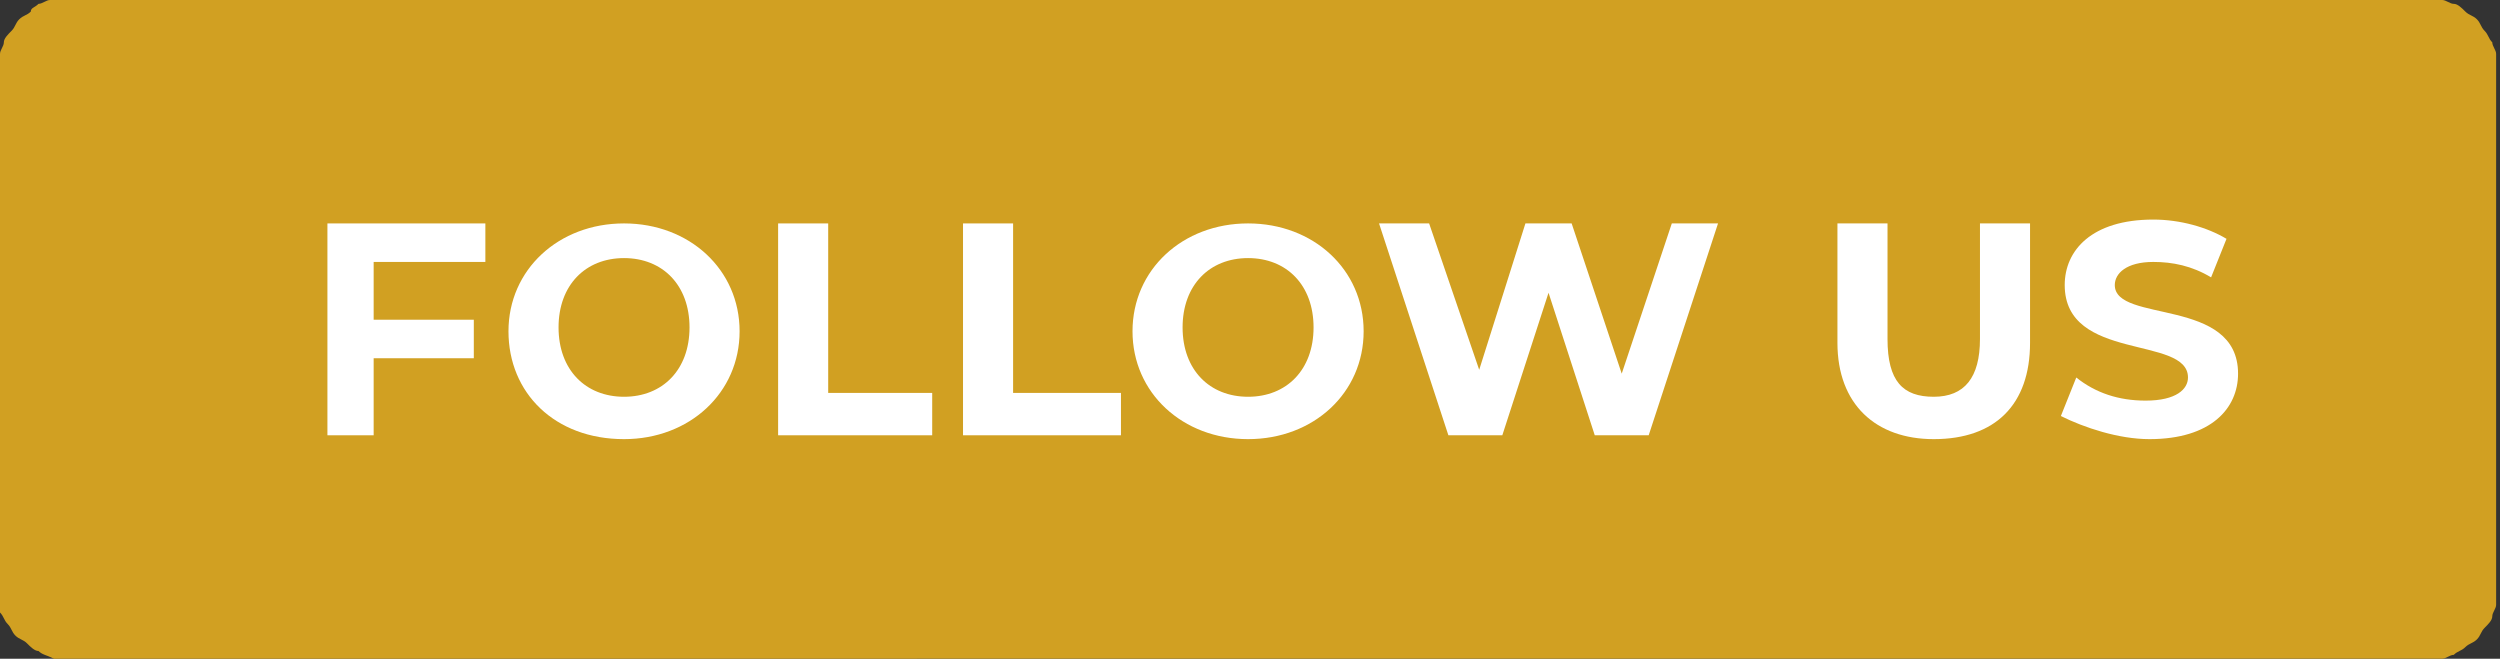
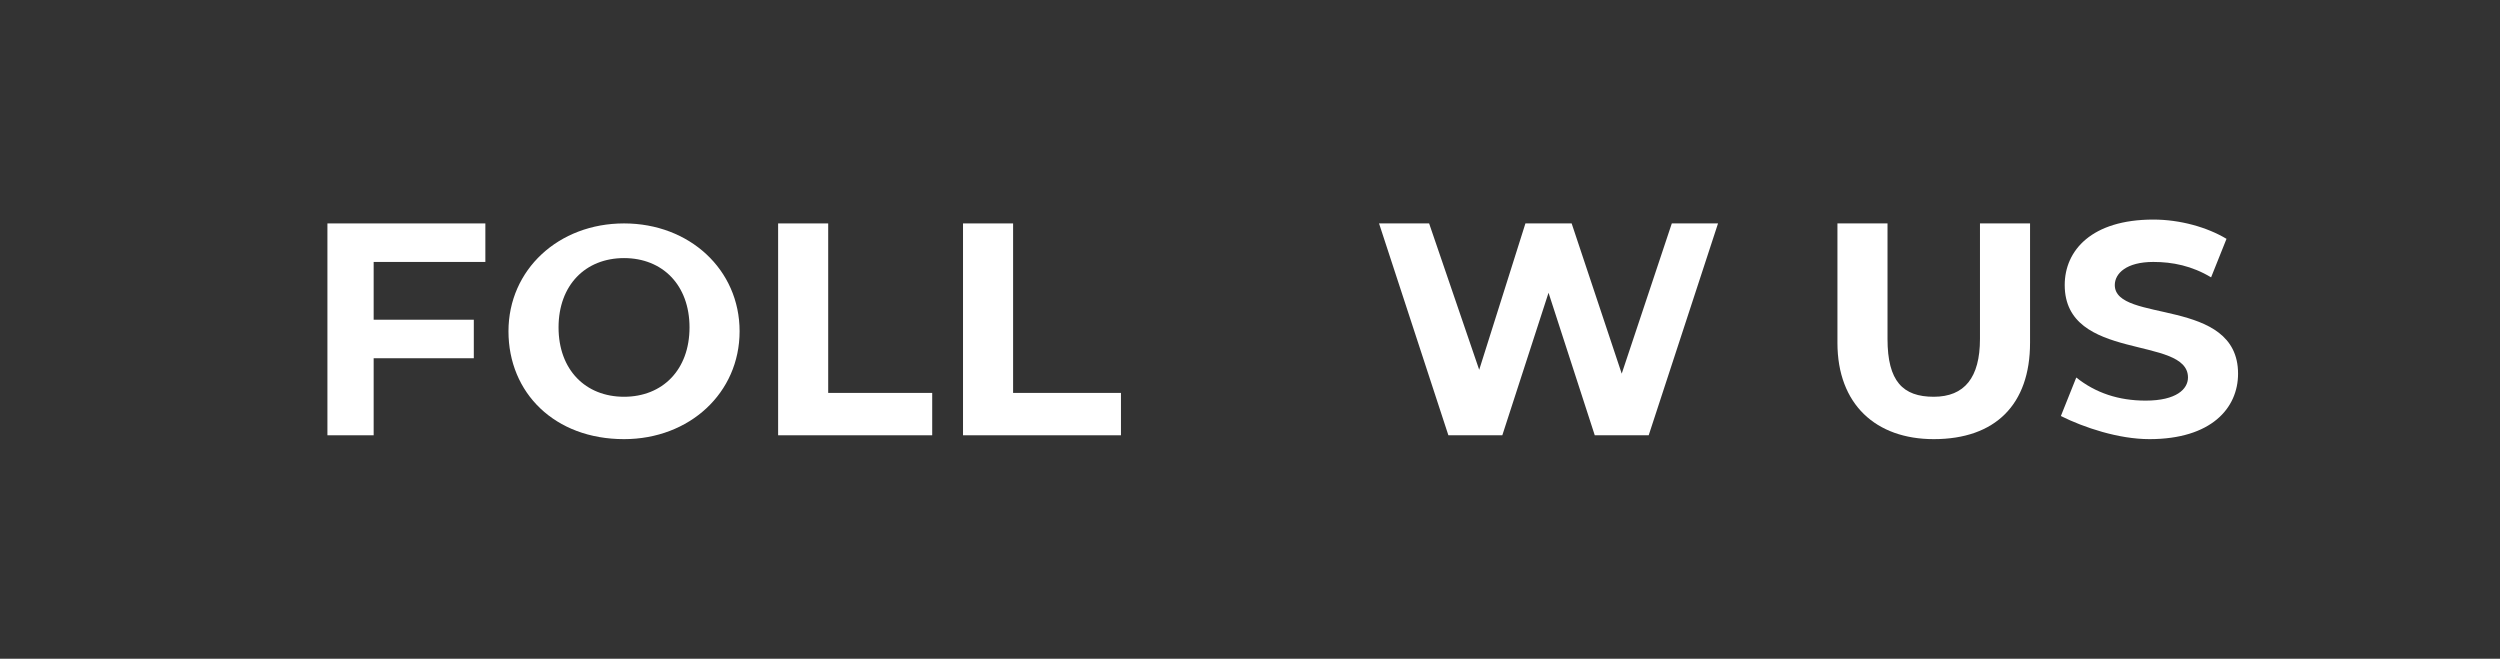
<svg xmlns="http://www.w3.org/2000/svg" id="Layer_1" x="0px" y="0px" viewBox="0 0 64.9 17.1" style="enable-background:new 0 0 64.9 17.1;" xml:space="preserve">
  <rect x="0" y="0" width="64.9" height="17.1" fill="#333333" stroke="none" />
  <style type="text/css">
	.st0{fill:#D1A022;}
	.st1{fill:#FFFFFF;}
</style>
-   <path class="st0" d="M0,15.4V1.7c0-0.1,0-0.2,0-0.3c0-0.1,0.1-0.2,0.1-0.3c0-0.1,0.1-0.2,0.2-0.3c0.1-0.1,0.1-0.2,0.2-0.3  c0.1-0.1,0.2-0.1,0.3-0.2C0.8,0.2,0.9,0.2,1,0.1c0.1,0,0.2-0.1,0.3-0.1c0.1,0,0.2,0,0.3,0h61.5c0.1,0,0.2,0,0.3,0  c0.1,0,0.2,0.1,0.3,0.1c0.1,0,0.2,0.1,0.3,0.2c0.1,0.1,0.2,0.1,0.3,0.2c0.1,0.1,0.1,0.2,0.2,0.3c0.1,0.1,0.1,0.2,0.2,0.3  c0,0.1,0.1,0.2,0.1,0.3c0,0.1,0,0.2,0,0.3v13.7c0,0.1,0,0.2,0,0.3c0,0.1-0.1,0.2-0.1,0.3c0,0.1-0.1,0.2-0.2,0.3  c-0.1,0.1-0.1,0.2-0.2,0.3c-0.1,0.1-0.2,0.1-0.3,0.2c-0.1,0.1-0.2,0.1-0.3,0.2c-0.1,0-0.2,0.1-0.3,0.1c-0.1,0-0.2,0-0.3,0H1.7  c-0.1,0-0.2,0-0.3,0C1.2,17,1.1,17,1,16.9c-0.1,0-0.2-0.1-0.3-0.2c-0.1-0.1-0.2-0.1-0.3-0.2c-0.1-0.1-0.1-0.2-0.2-0.3  c-0.1-0.1-0.1-0.2-0.2-0.3c0-0.1-0.1-0.2-0.1-0.3C0,15.6,0,15.5,0,15.4z" />
  <g>
    <polygon class="st1" points="12.6,6.8 12.6,5.8 8.5,5.8 8.5,11.3 9.7,11.3 9.7,9.3 12.3,9.3 12.3,8.3 9.7,8.3 9.7,6.8  " />
    <path class="st1" d="M16.2,10.3c-1,0-1.7-0.7-1.7-1.8s0.7-1.8,1.7-1.8s1.7,0.7,1.7,1.8S17.2,10.3,16.2,10.3z M16.2,11.4   c1.7,0,3-1.2,3-2.8s-1.3-2.8-3-2.8c-1.7,0-3,1.2-3,2.8C13.2,10.2,14.4,11.4,16.2,11.4z" />
    <polygon class="st1" points="20.2,11.3 24.2,11.3 24.2,10.2 21.5,10.2 21.5,5.8 20.2,5.8  " />
    <polygon class="st1" points="25,11.3 29.1,11.3 29.1,10.2 26.3,10.2 26.3,5.8 25,5.8  " />
-     <path class="st1" d="M32.4,10.3c-1,0-1.7-0.7-1.7-1.8s0.7-1.8,1.7-1.8c1,0,1.7,0.7,1.7,1.8S33.4,10.3,32.4,10.3z M32.4,11.4   c1.7,0,3-1.2,3-2.8s-1.3-2.8-3-2.8c-1.7,0-3,1.2-3,2.8C29.4,10.2,30.7,11.4,32.4,11.4z" />
    <polygon class="st1" points="43.4,5.8 42.1,9.7 40.8,5.8 39.6,5.8 38.4,9.6 37.1,5.8 35.8,5.8 37.6,11.3 39,11.3 40.2,7.6    41.4,11.3 42.8,11.3 44.6,5.8  " />
-     <path class="st1" d="M50.2,11.4c1.6,0,2.5-0.9,2.5-2.5V5.8h-1.3v3c0,1-0.4,1.5-1.2,1.5c-0.8,0-1.2-0.4-1.2-1.5v-3h-1.3v3.1   C47.7,10.5,48.7,11.4,50.2,11.4z" />
+     <path class="st1" d="M50.2,11.4c1.6,0,2.5-0.9,2.5-2.5V5.8h-1.3v3c0,1-0.4,1.5-1.2,1.5c-0.8,0-1.2-0.4-1.2-1.5v-3h-1.3v3.1   C47.7,10.5,48.7,11.4,50.2,11.4" />
    <path class="st1" d="M55.8,11.4c1.6,0,2.3-0.8,2.3-1.7c0-2-3.2-1.3-3.2-2.3c0-0.3,0.3-0.6,1-0.6c0.5,0,1,0.1,1.5,0.4l0.4-1   c-0.5-0.3-1.2-0.5-1.9-0.5c-1.6,0-2.3,0.8-2.3,1.7c0,2,3.2,1.3,3.2,2.4c0,0.3-0.3,0.6-1.1,0.6c-0.7,0-1.3-0.2-1.8-0.6l-0.4,1   C54.1,11.1,55,11.4,55.8,11.4z" />
  </g>
</svg>